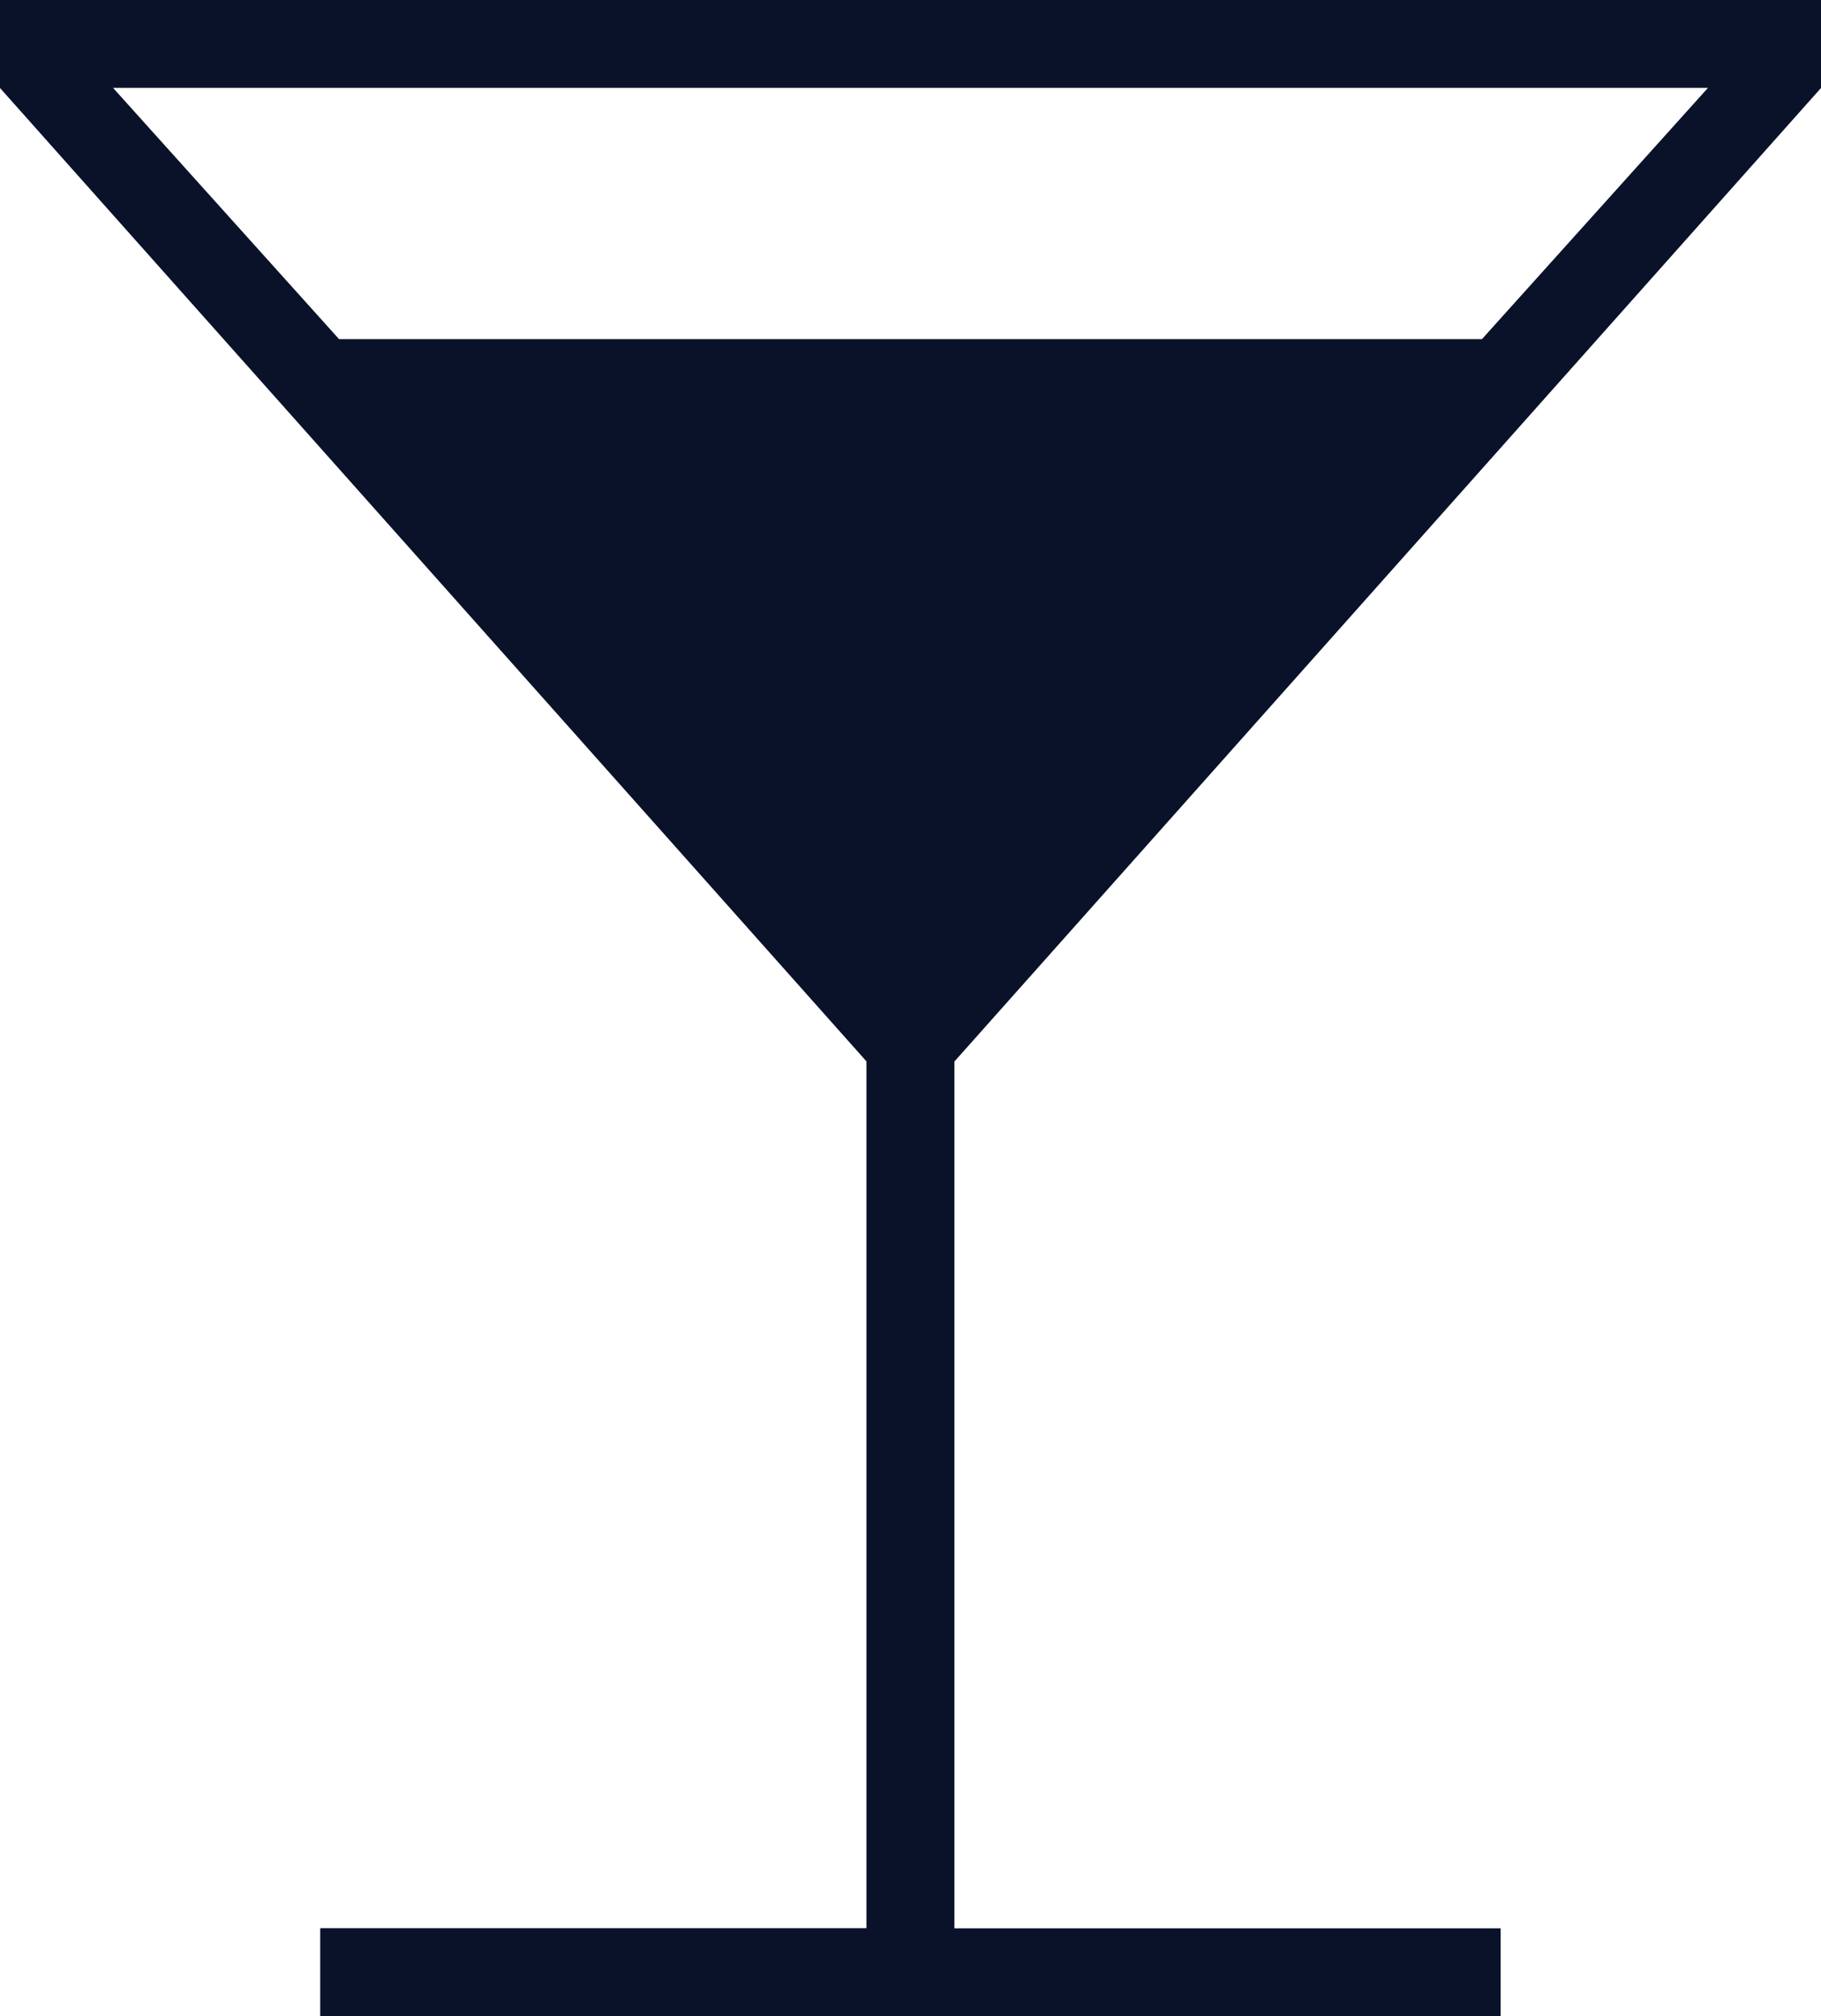
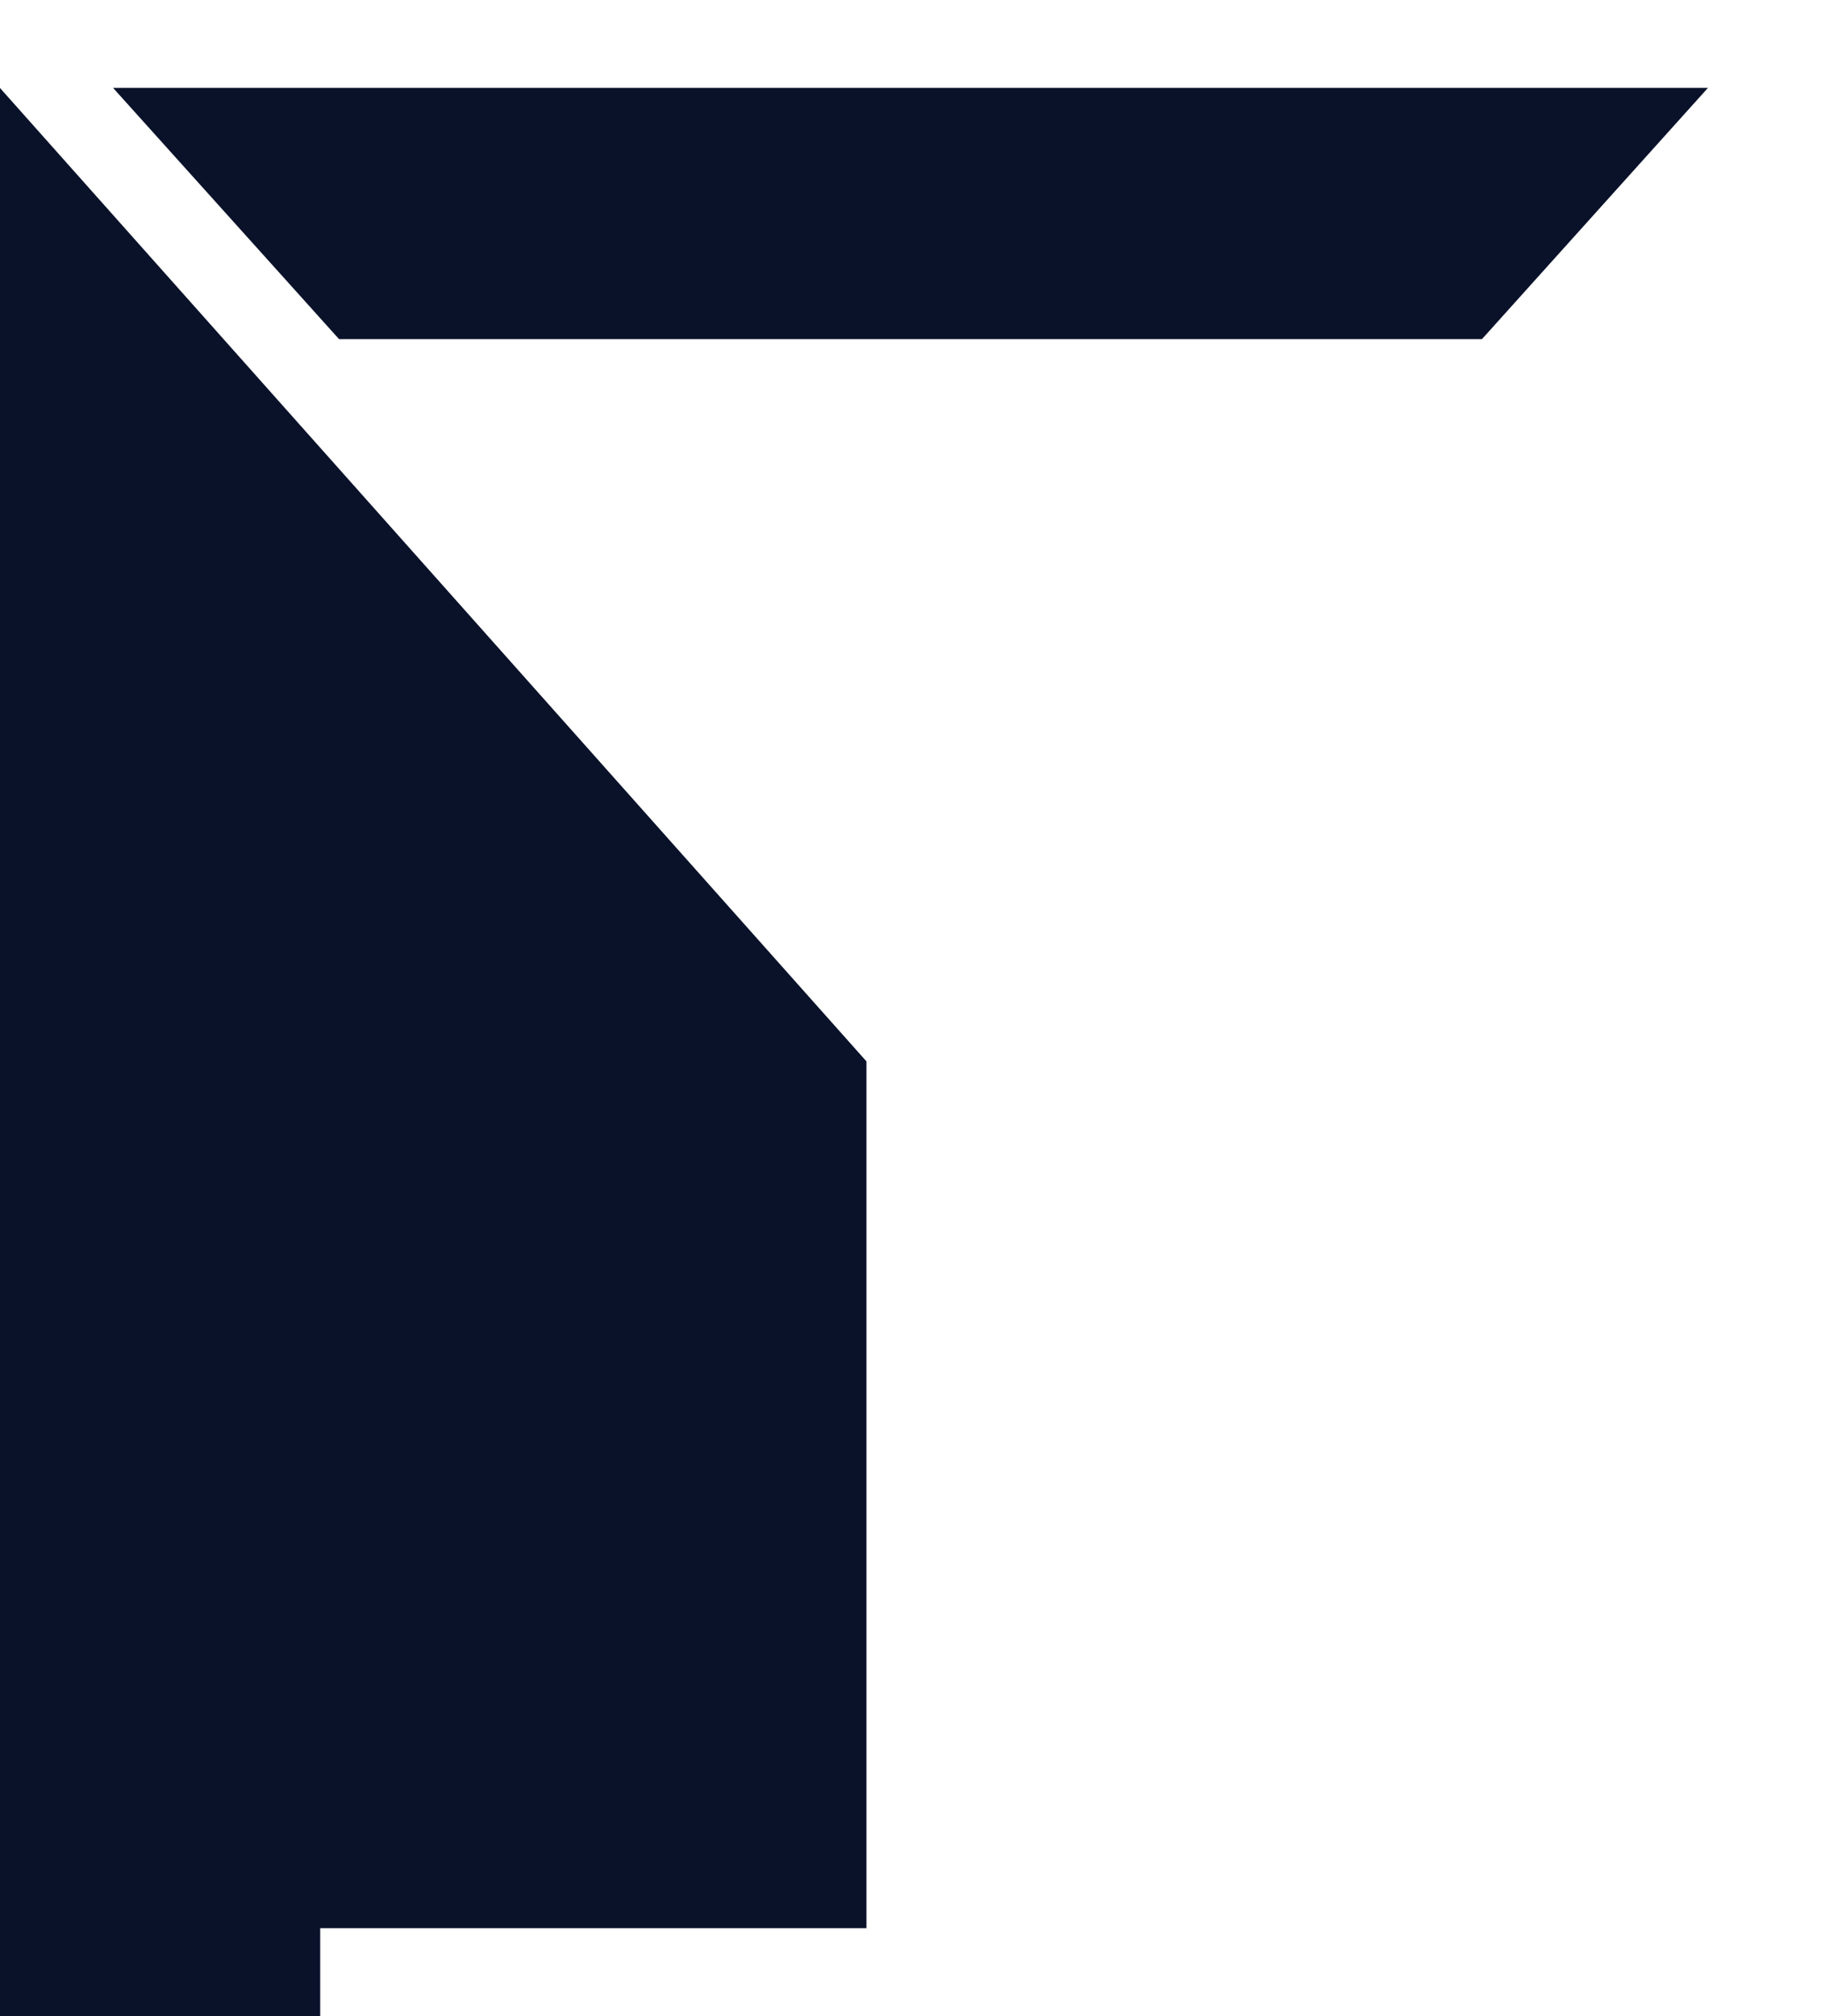
<svg xmlns="http://www.w3.org/2000/svg" width="12.648" height="14" viewBox="0 0 12.648 14">
-   <path id="icon-rooms-bar" d="M192.224-774v-.611h3.794v-6.019L190-787.389V-788h12.648v.611l-6.019,6.76v6.019h3.794V-774Zm.131-11.645h7.938l1.57-1.745H190.785Z" transform="translate(-190 788)" fill="#0a122a" />
+   <path id="icon-rooms-bar" d="M192.224-774v-.611h3.794v-6.019L190-787.389V-788v.611l-6.019,6.76v6.019h3.794V-774Zm.131-11.645h7.938l1.57-1.745H190.785Z" transform="translate(-190 788)" fill="#0a122a" />
</svg>